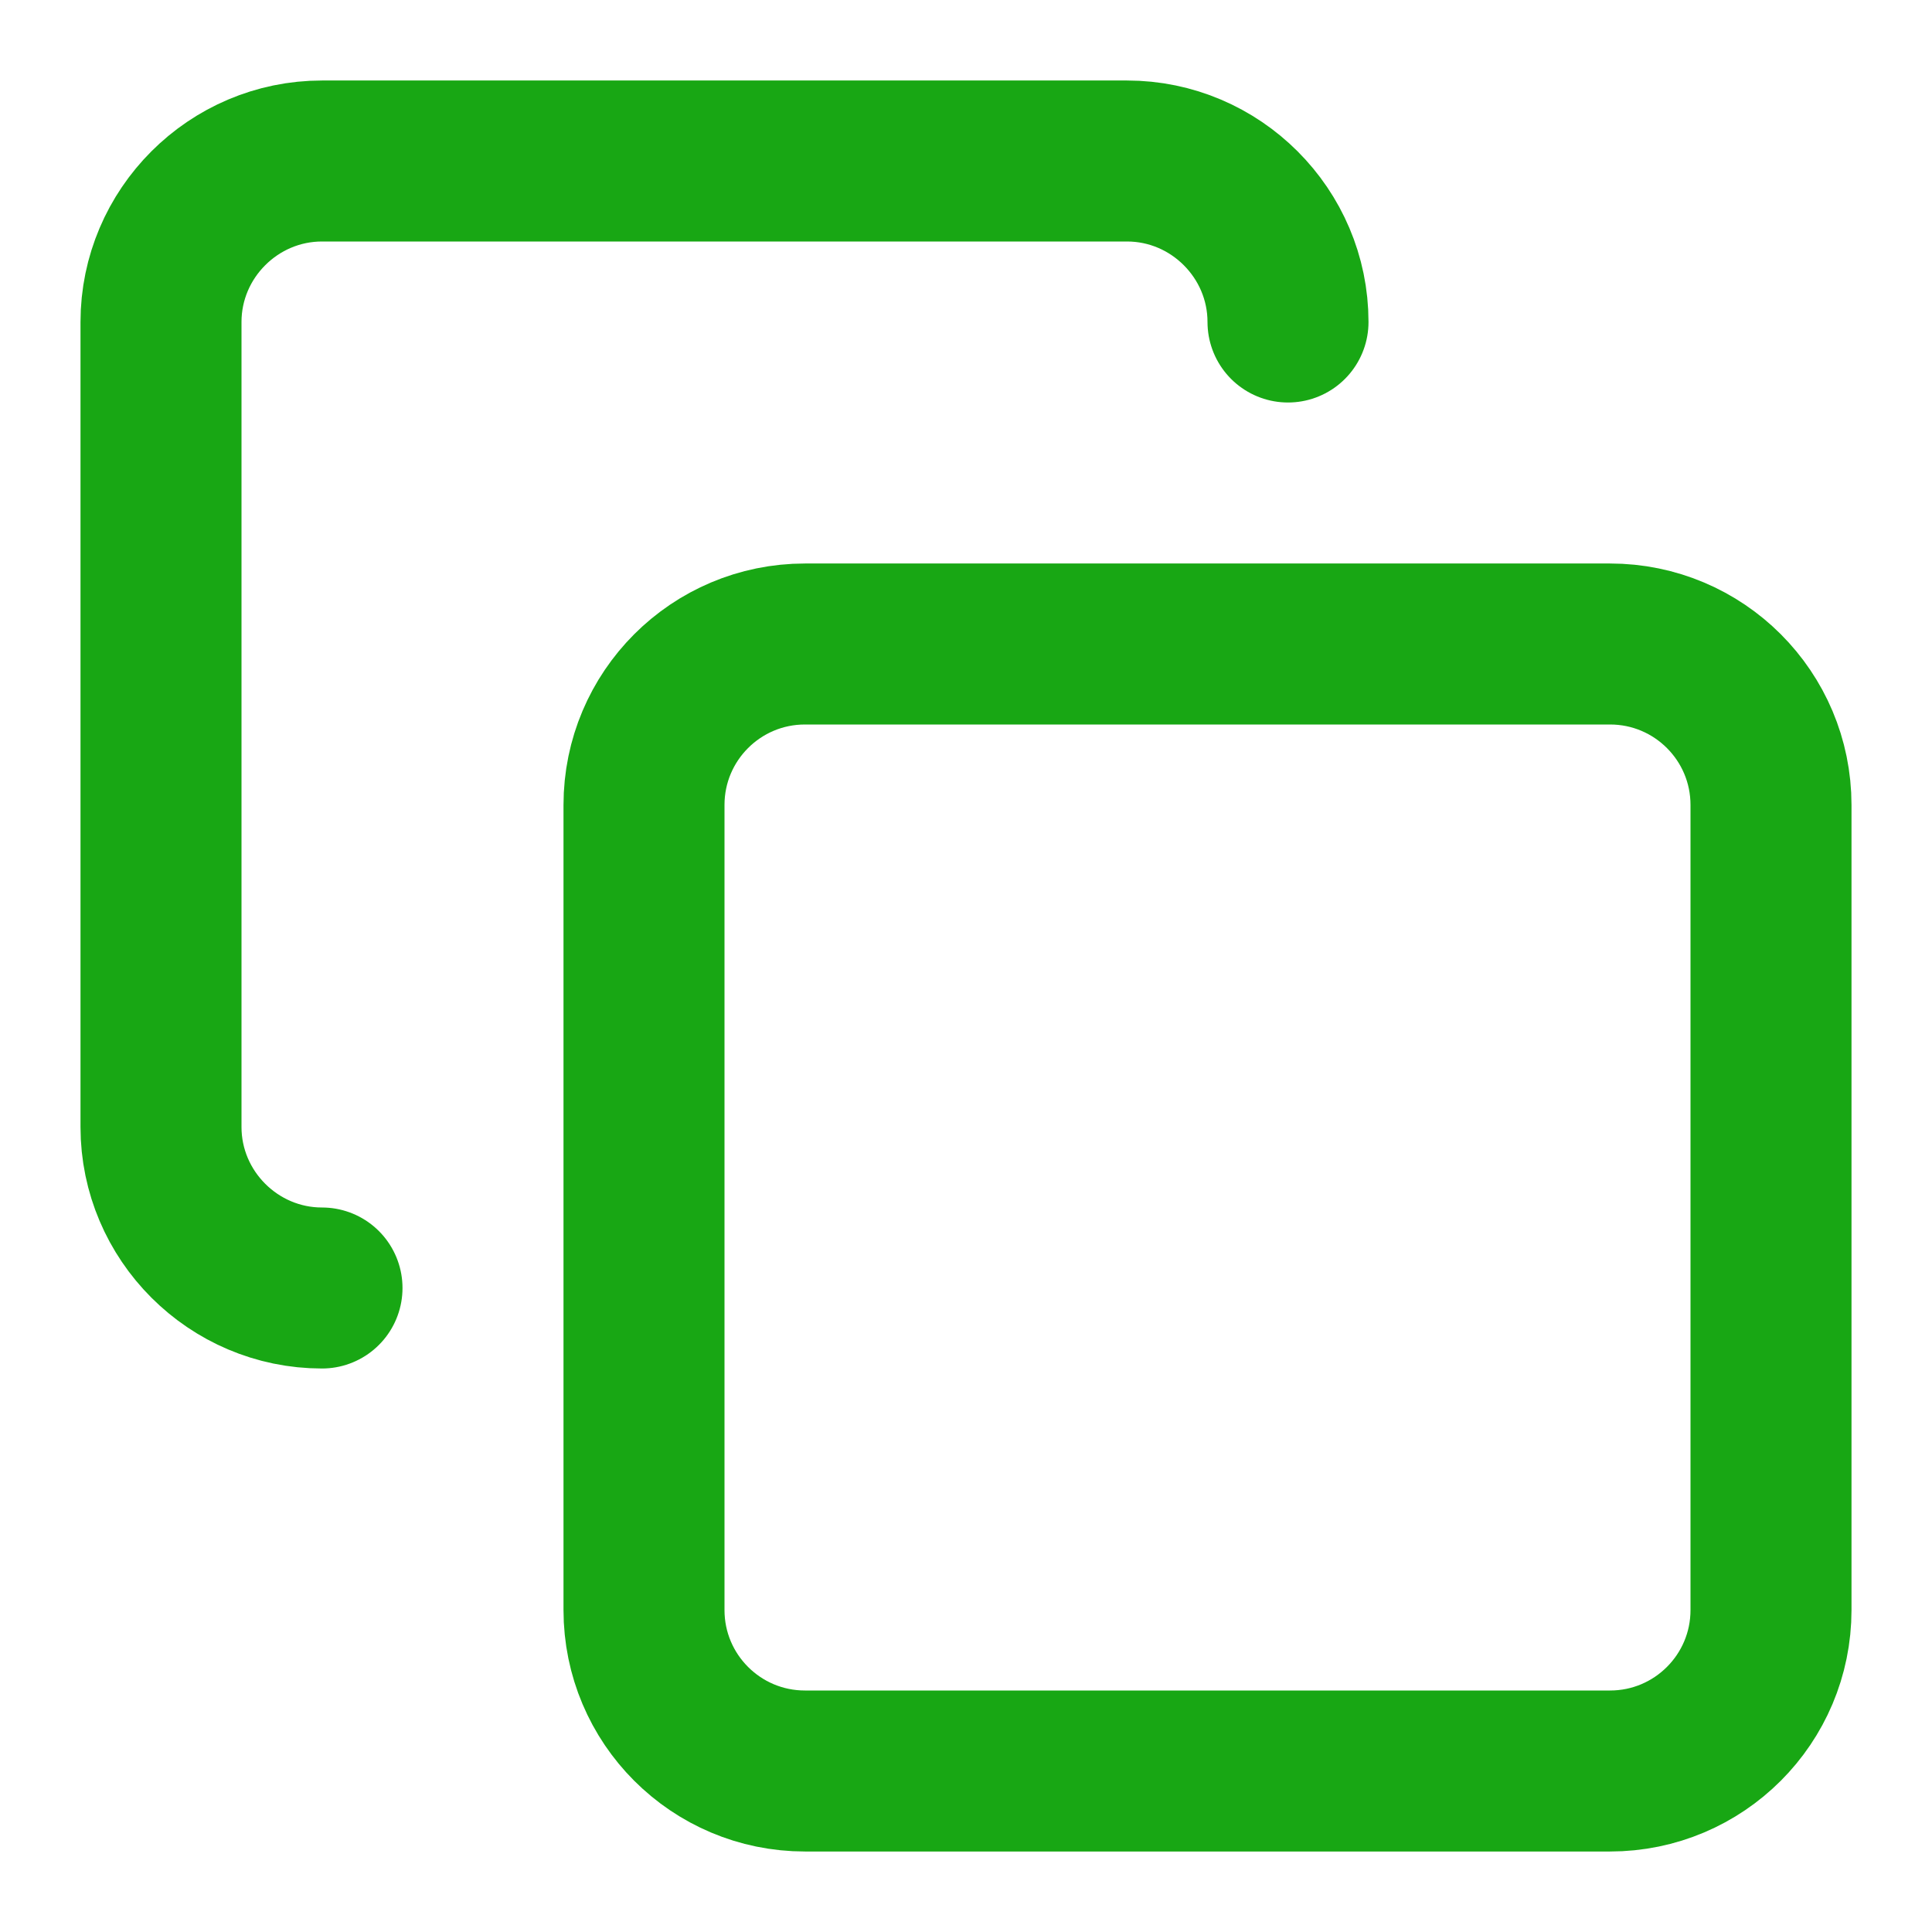
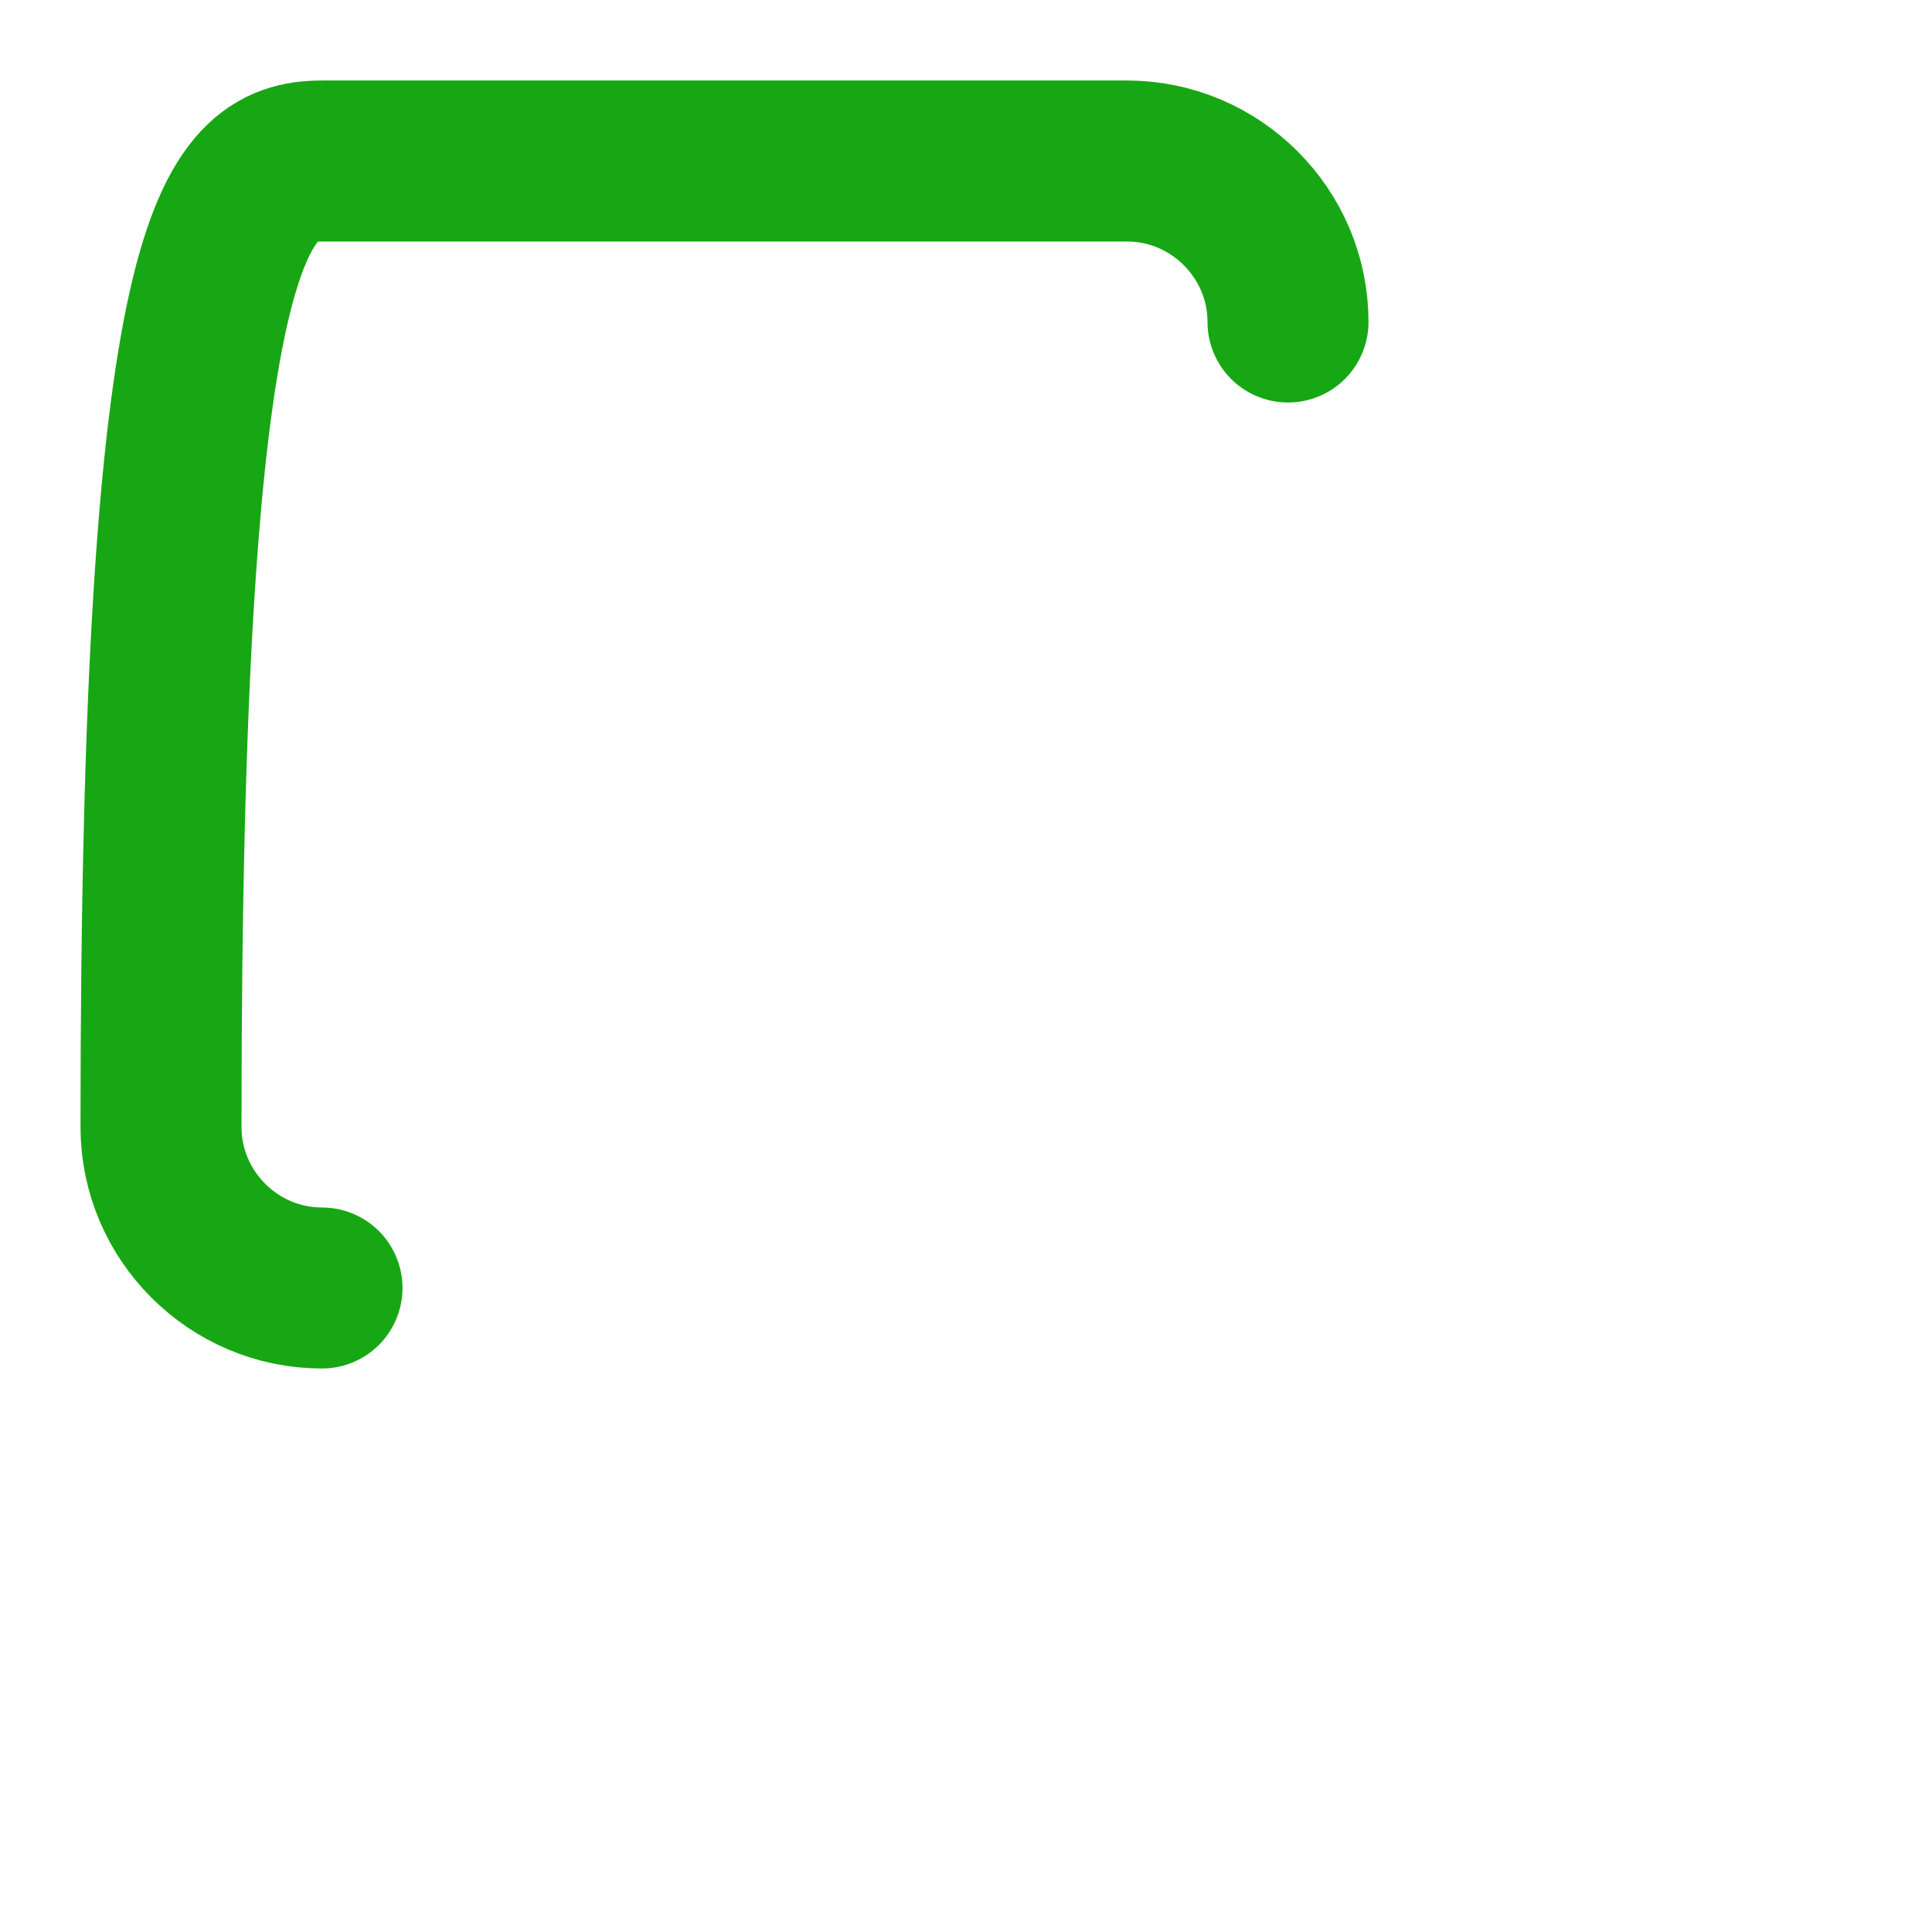
<svg xmlns="http://www.w3.org/2000/svg" width="24" height="24" viewBox="0 0 24 24" fill="none">
  <g id="lucide:copy">
    <g id="Group">
-       <path id="Vector" d="M20 8H10C8.895 8 8 8.895 8 10V20C8 21.105 8.895 22 10 22H20C21.105 22 22 21.105 22 20V10C22 8.895 21.105 8 20 8Z" stroke="#18A714" stroke-width="2" stroke-linecap="round" stroke-linejoin="round" />
-       <path id="Vector_2" d="M4 16C2.9 16 2 15.1 2 14V4C2 2.9 2.9 2 4 2H14C15.1 2 16 2.9 16 4" stroke="#18A714" stroke-width="2" stroke-linecap="round" stroke-linejoin="round" />
+       <path id="Vector_2" d="M4 16C2.9 16 2 15.1 2 14C2 2.9 2.9 2 4 2H14C15.1 2 16 2.9 16 4" stroke="#18A714" stroke-width="2" stroke-linecap="round" stroke-linejoin="round" />
    </g>
  </g>
</svg>